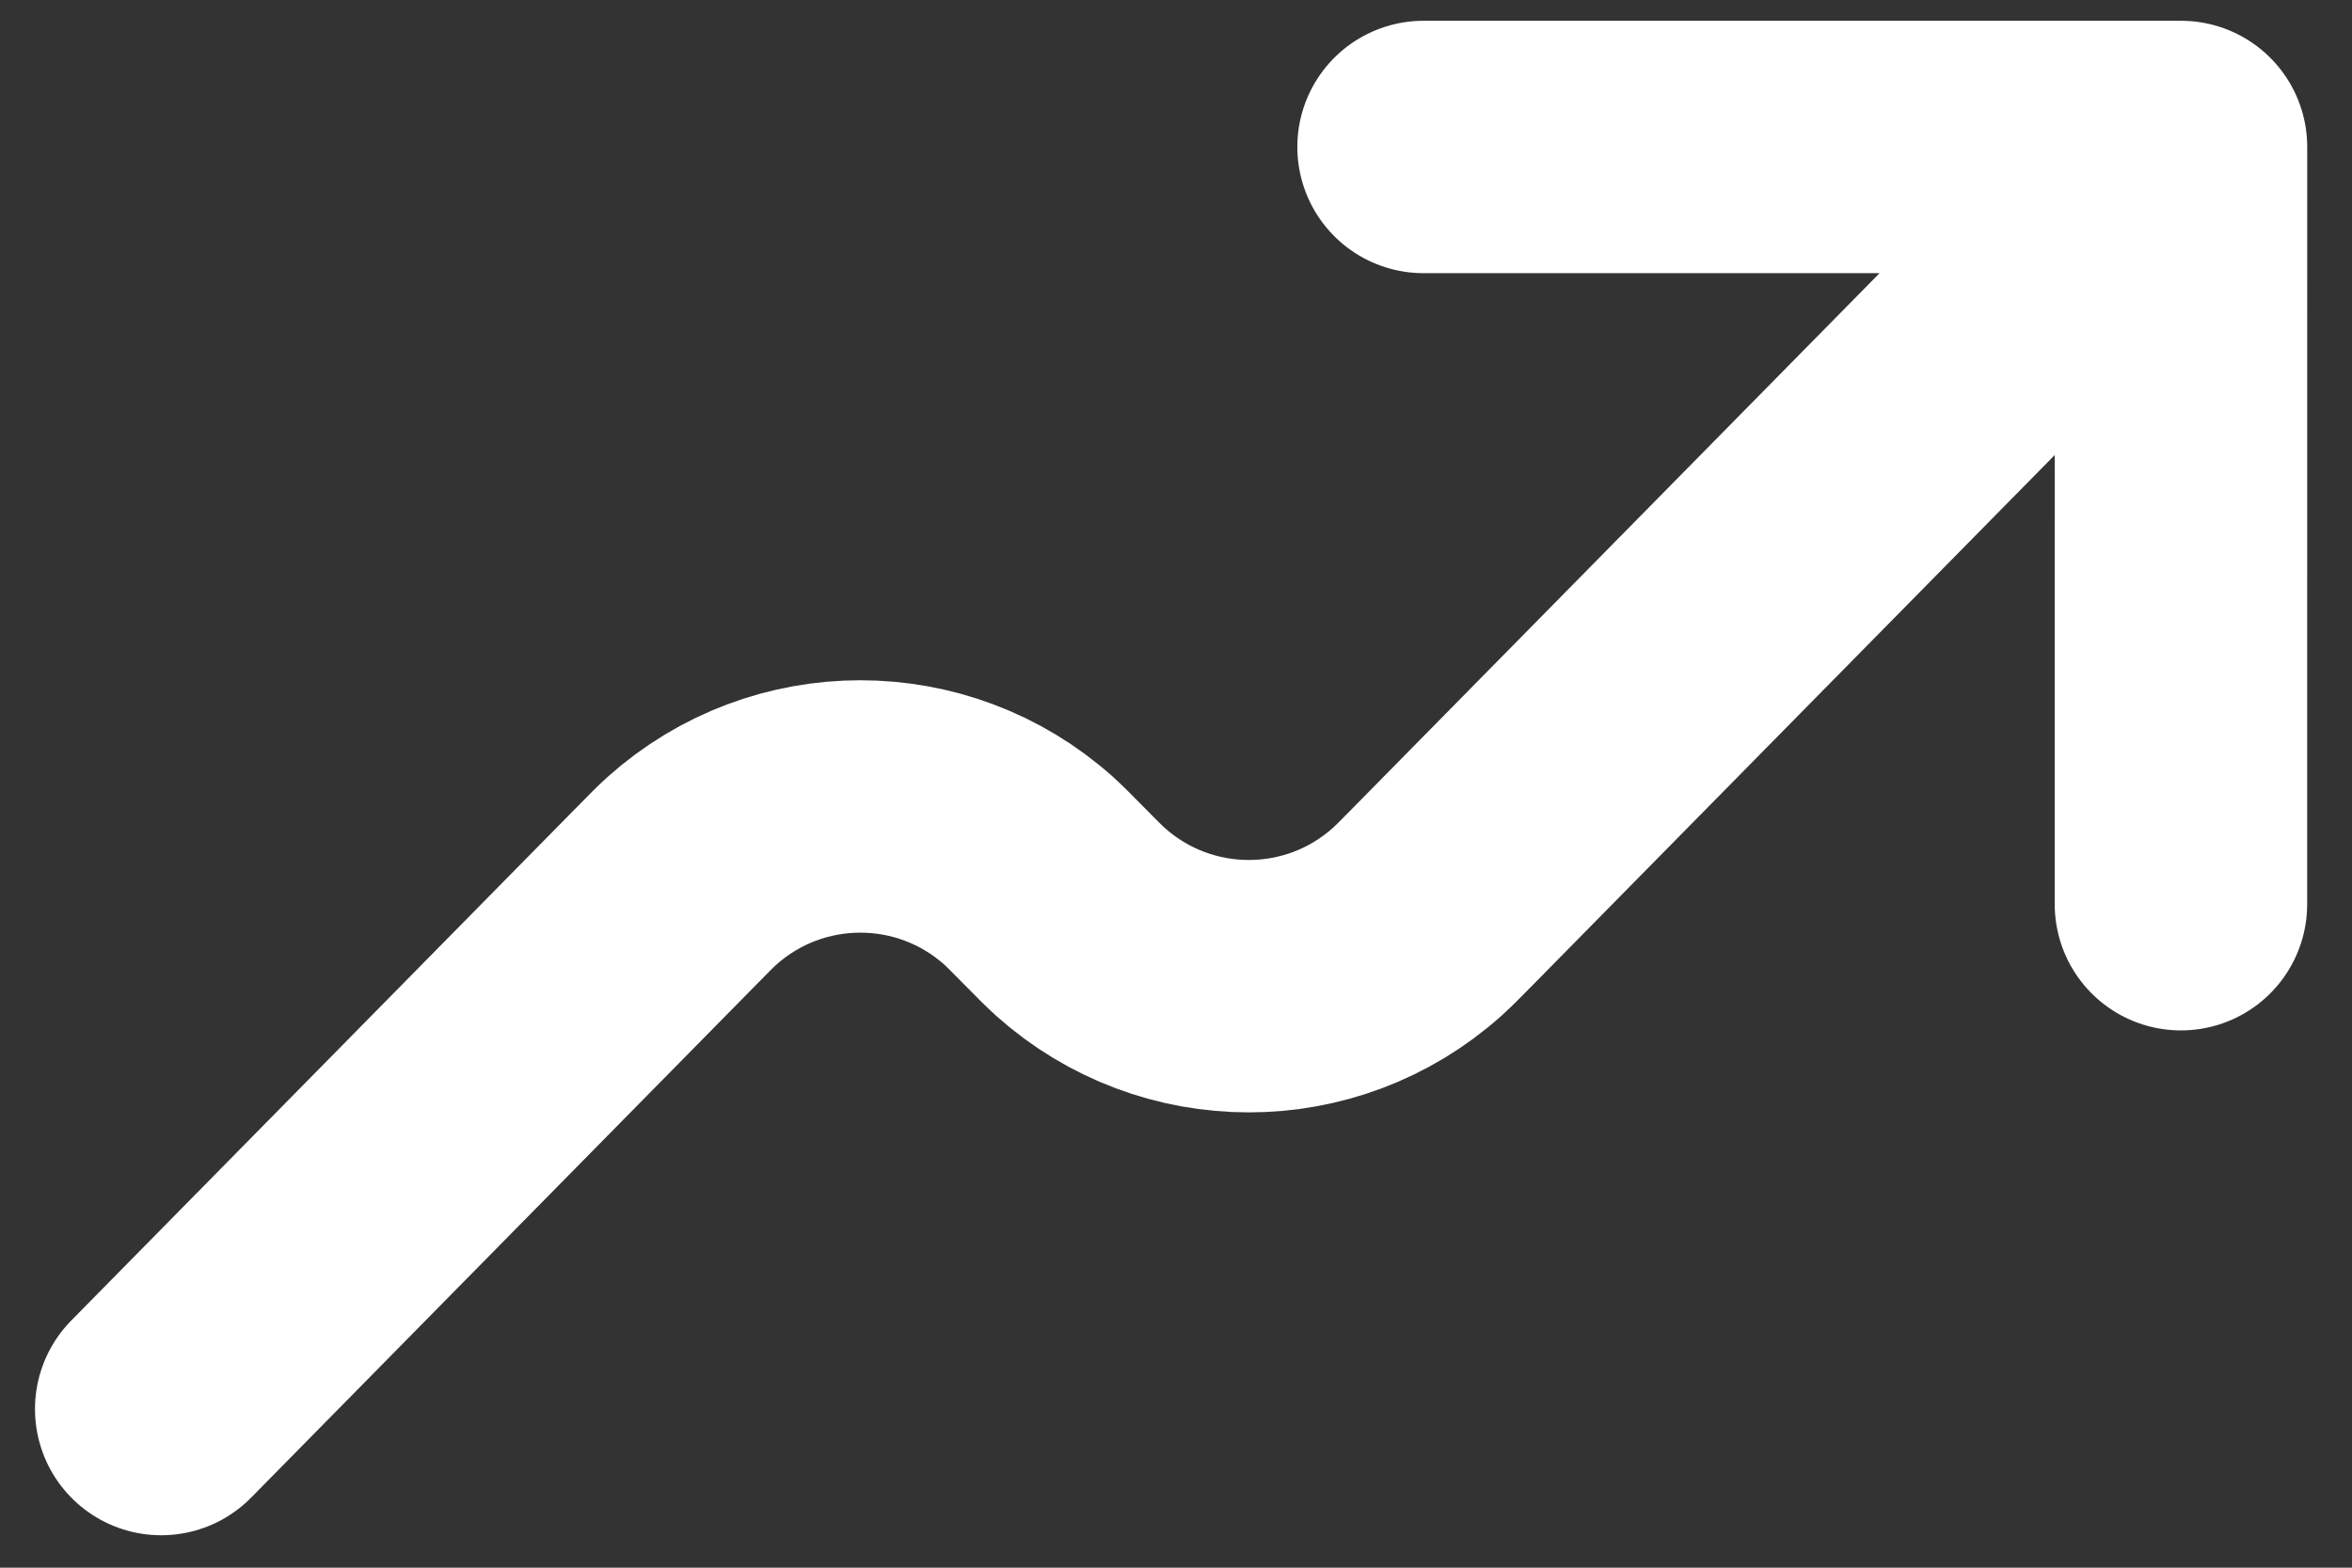
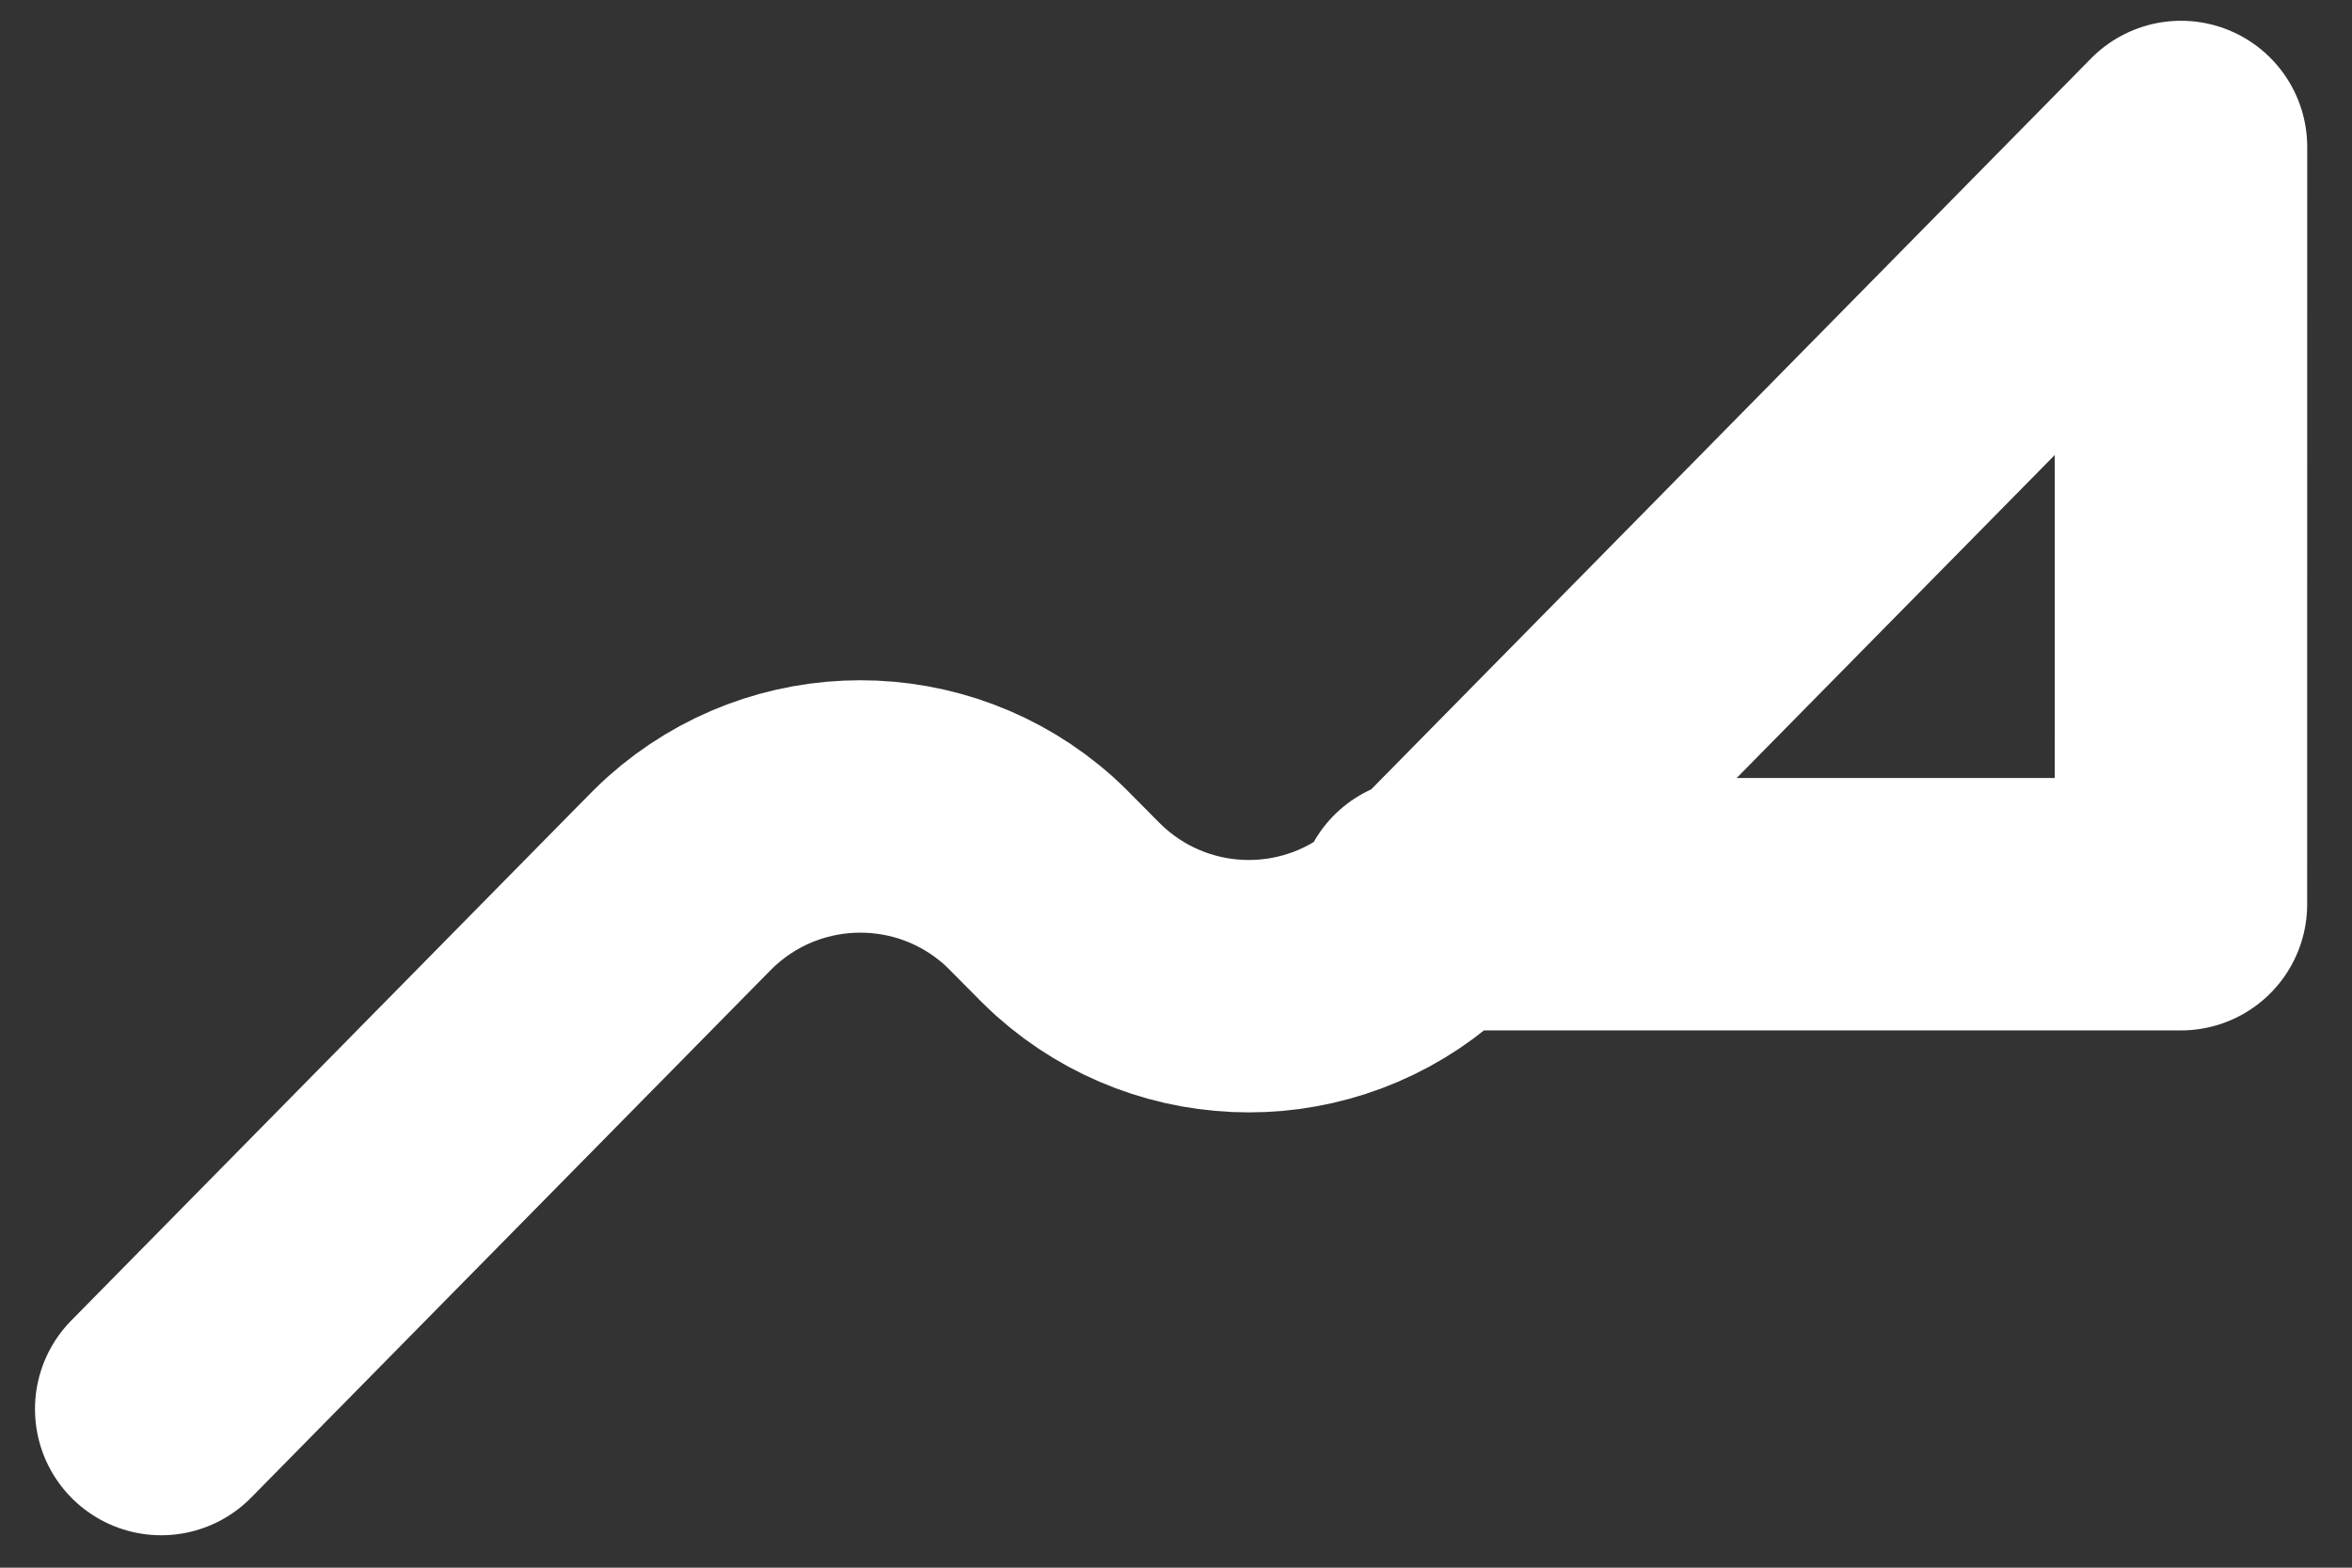
<svg xmlns="http://www.w3.org/2000/svg" width="48" height="32" viewBox="0 0 48 32" fill="none">
  <rect x="0" y="0" width="48" height="32" fill="#333333" stroke="none" />
-   <path d="M44.51 3L29.449 18.296C29.179 18.571 29.042 18.708 28.921 18.817C26.965 20.568 24.007 20.568 22.05 18.817C21.929 18.708 21.791 18.571 21.521 18.296C21.25 18.021 21.115 17.884 20.994 17.775C19.038 16.024 16.078 16.024 14.122 17.775C14.001 17.883 13.866 18.02 13.597 18.294L3.29 28.762M44.51 3L44.509 18.457M44.51 3H29.052" stroke="white" stroke-width="5.152" stroke-linecap="round" stroke-linejoin="round" />
+   <path d="M44.51 3L29.449 18.296C29.179 18.571 29.042 18.708 28.921 18.817C26.965 20.568 24.007 20.568 22.05 18.817C21.929 18.708 21.791 18.571 21.521 18.296C21.25 18.021 21.115 17.884 20.994 17.775C19.038 16.024 16.078 16.024 14.122 17.775C14.001 17.883 13.866 18.02 13.597 18.294L3.29 28.762M44.51 3L44.509 18.457H29.052" stroke="white" stroke-width="5.152" stroke-linecap="round" stroke-linejoin="round" />
</svg>